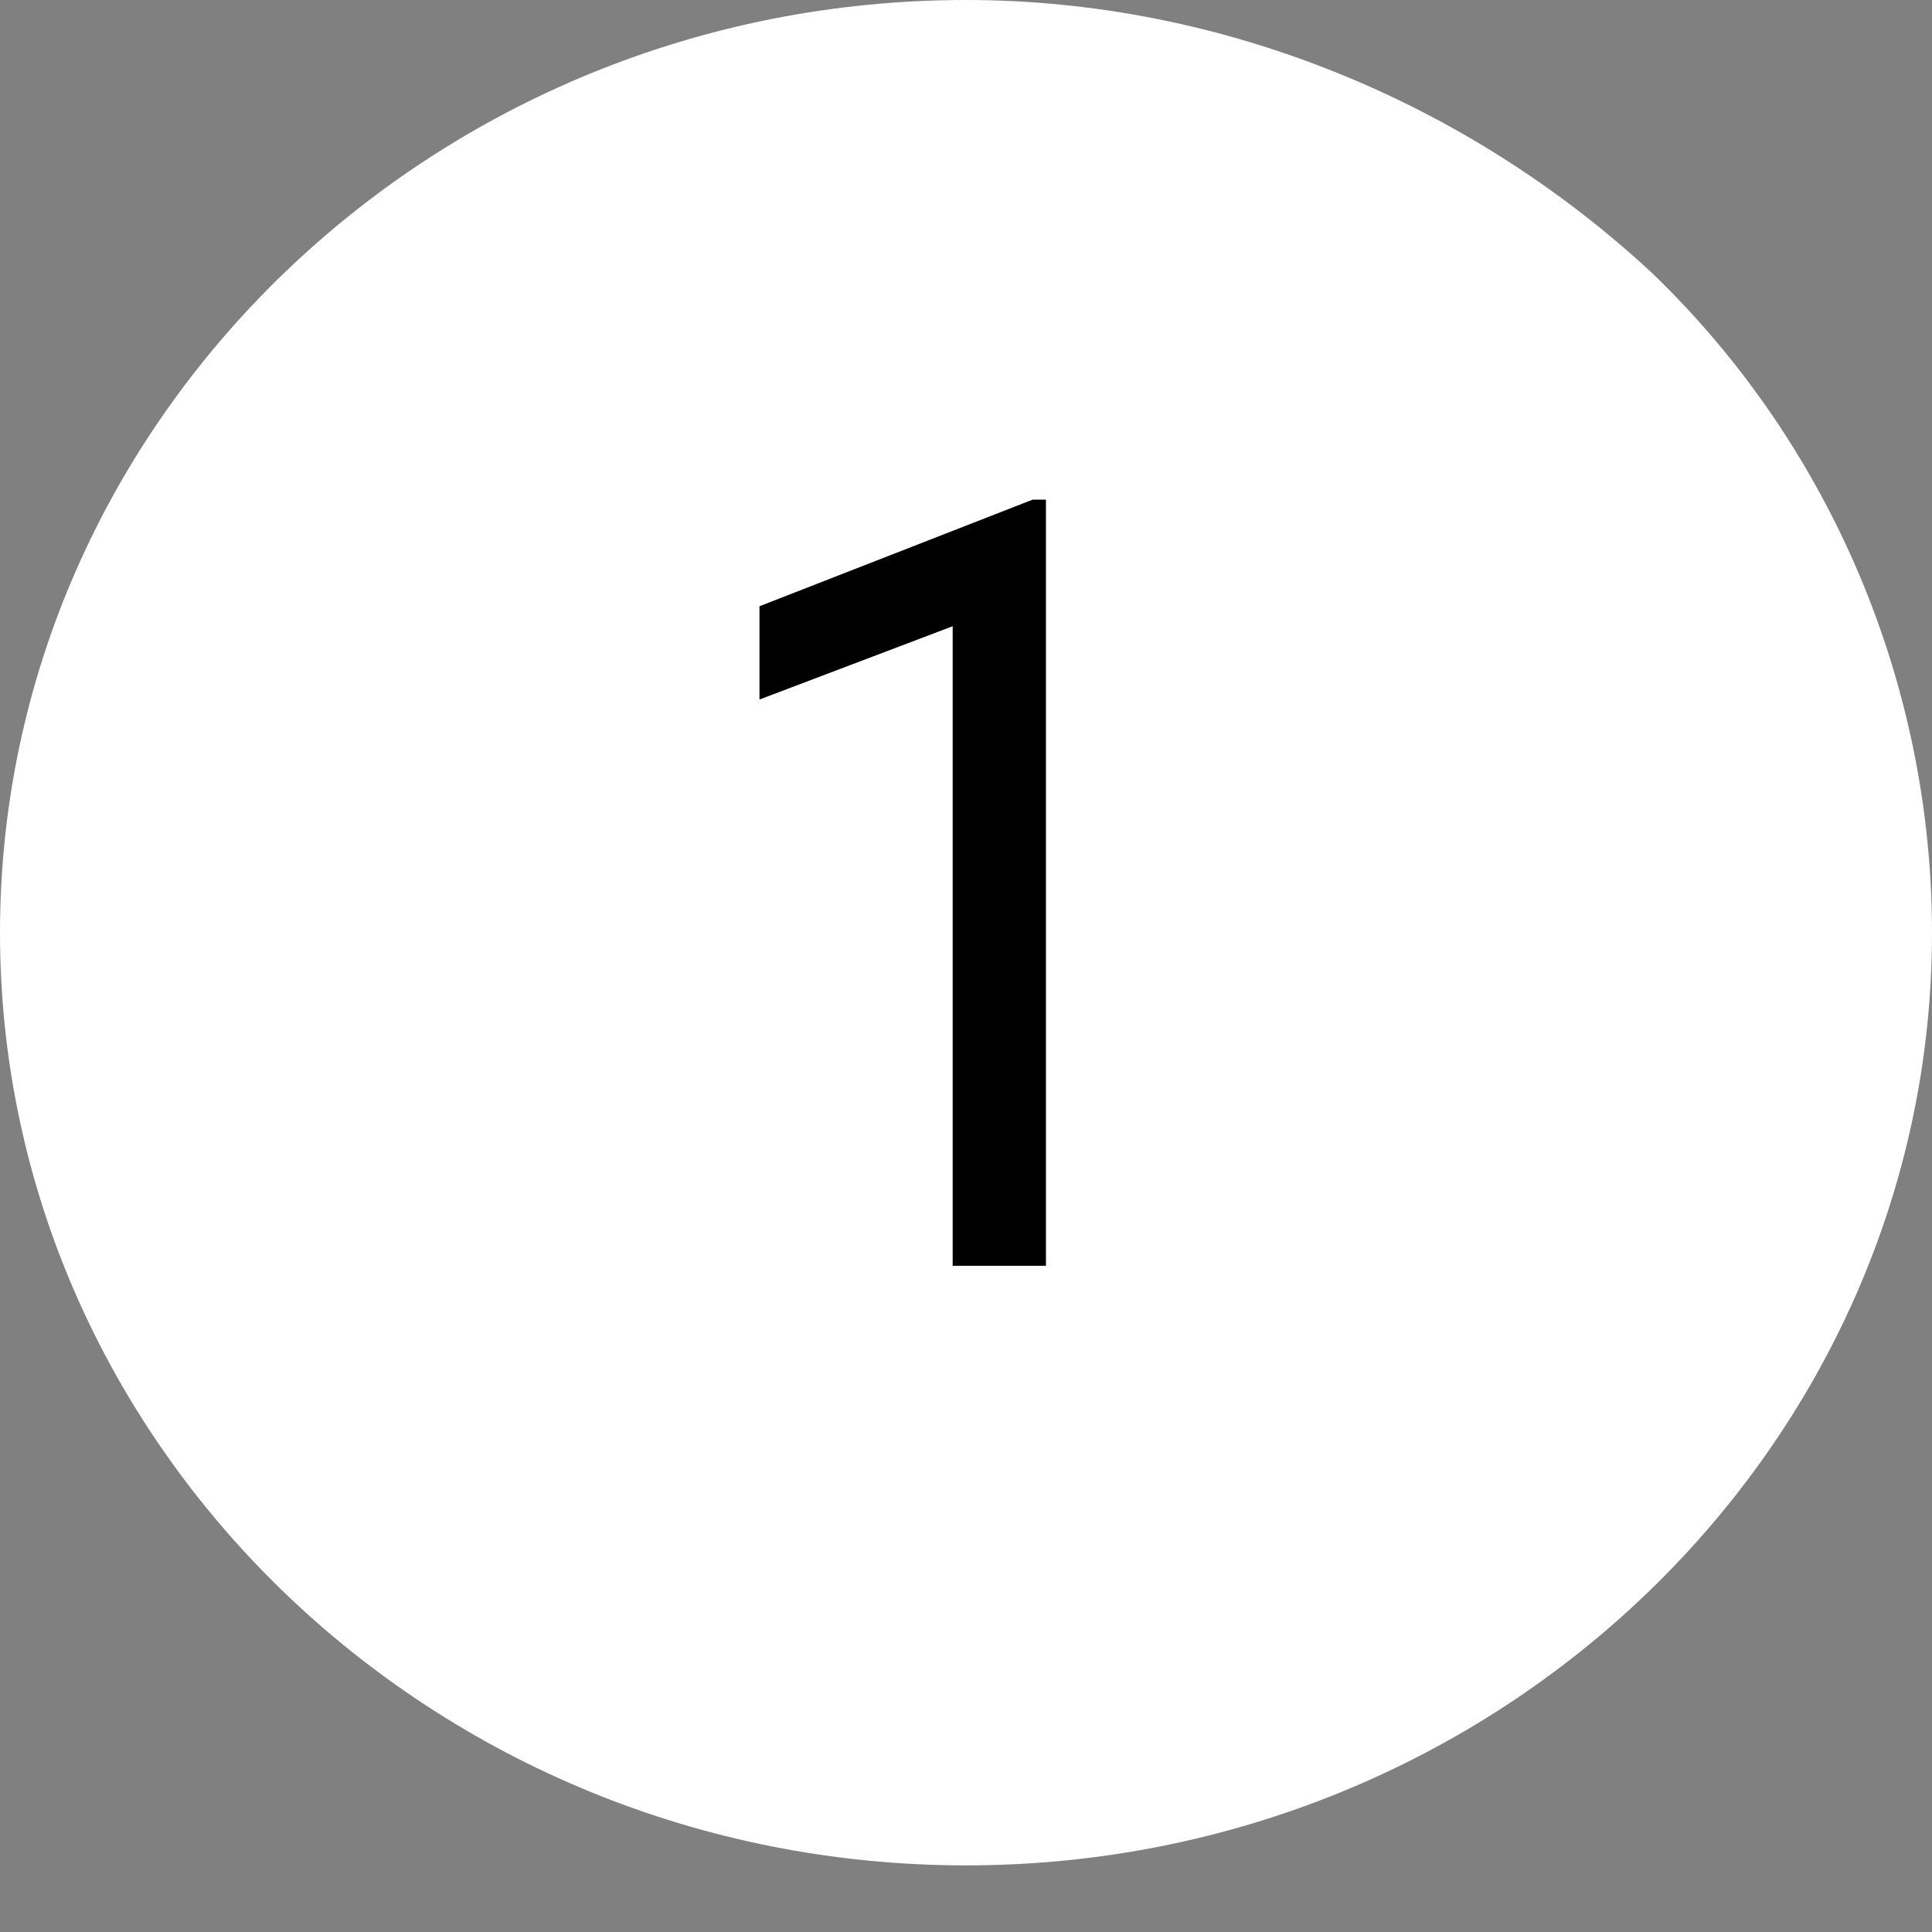
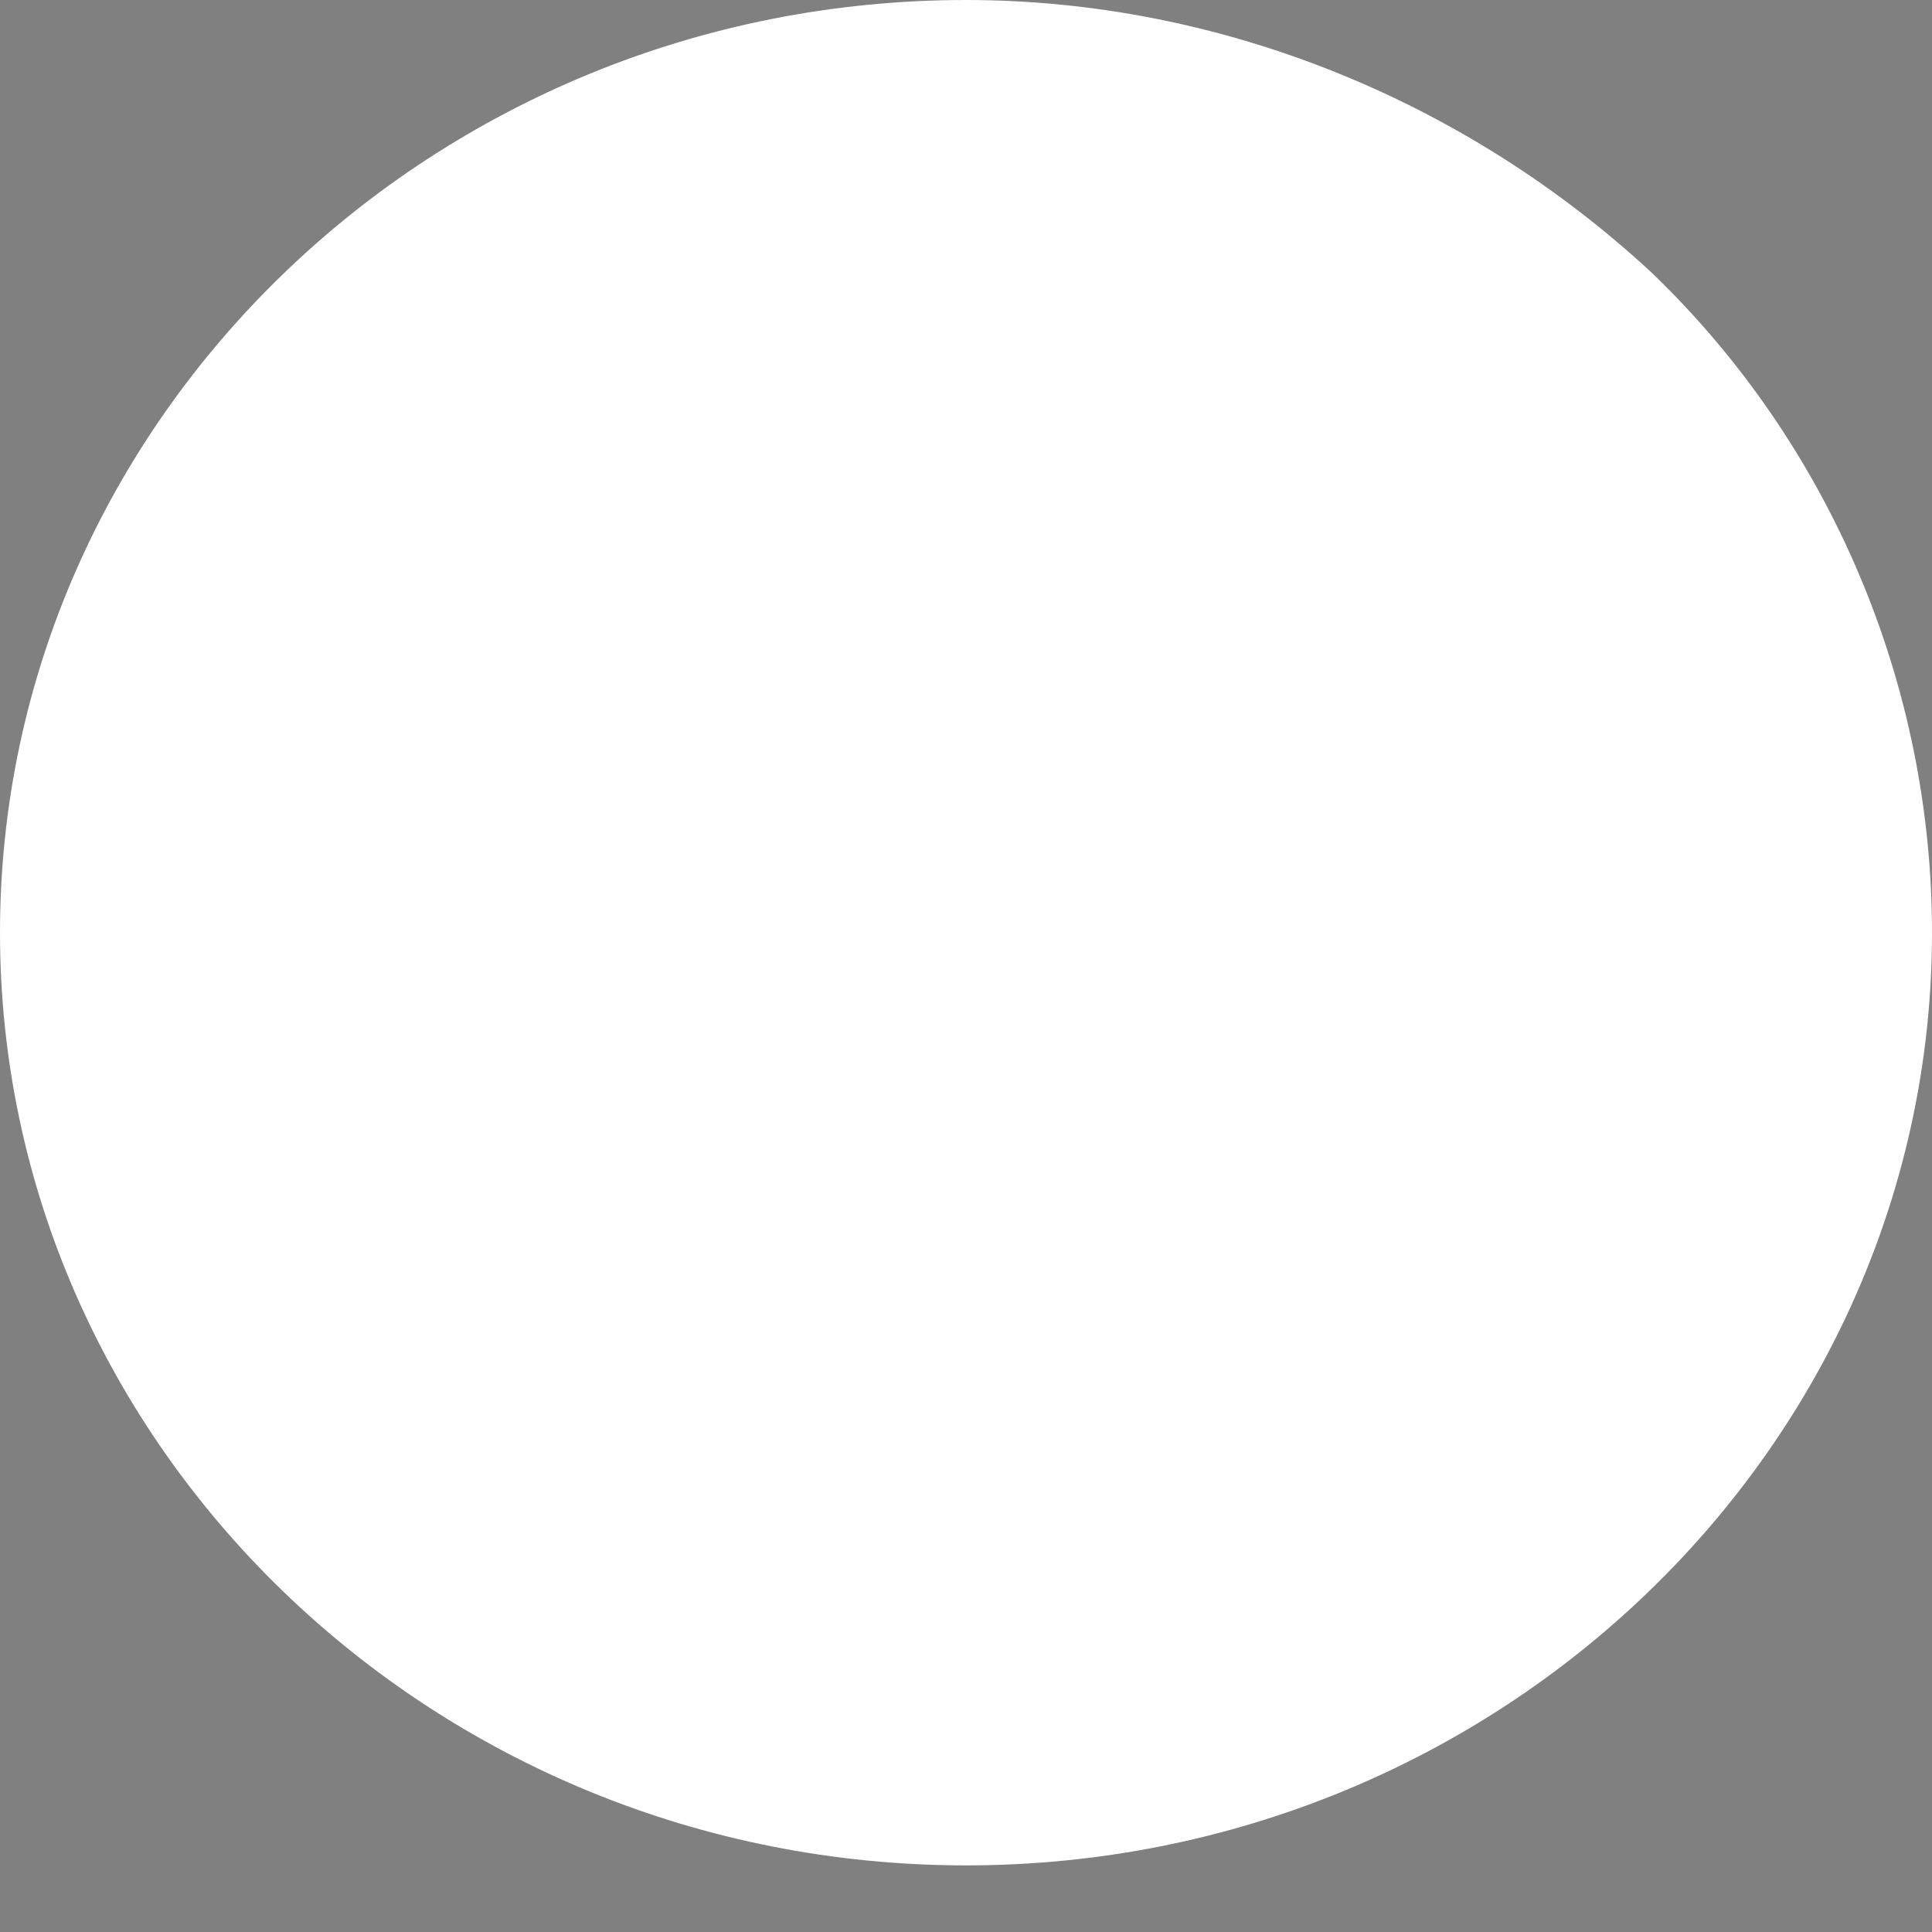
<svg xmlns="http://www.w3.org/2000/svg" version="1.1" id="Capa_1" x="0px" y="0px" viewBox="0 0 29 29" style="enable-background:new 0 0 29 29;" xml:space="preserve">
  <rect x="0" y="0" width="29" height="29" fill="#808080" stroke="none" />
  <style type="text/css">
	.st0{fill-rule:evenodd;clip-rule:evenodd;fill:#FFFFFF;}
</style>
  <path class="st0" d="M29,14c0,7.7-6.5,14-14.5,14C6.5,28,0,21.7,0,14C0,6.3,6.5,0,14.5,0c3.8,0,7.5,1.5,10.3,4.1  C27.5,6.7,29,10.3,29,14z" />
-   <path d="M15.7,7.6V19h-1.4V9.4l-2.9,1.1V9.1l4.1-1.6H15.7z" />
</svg>